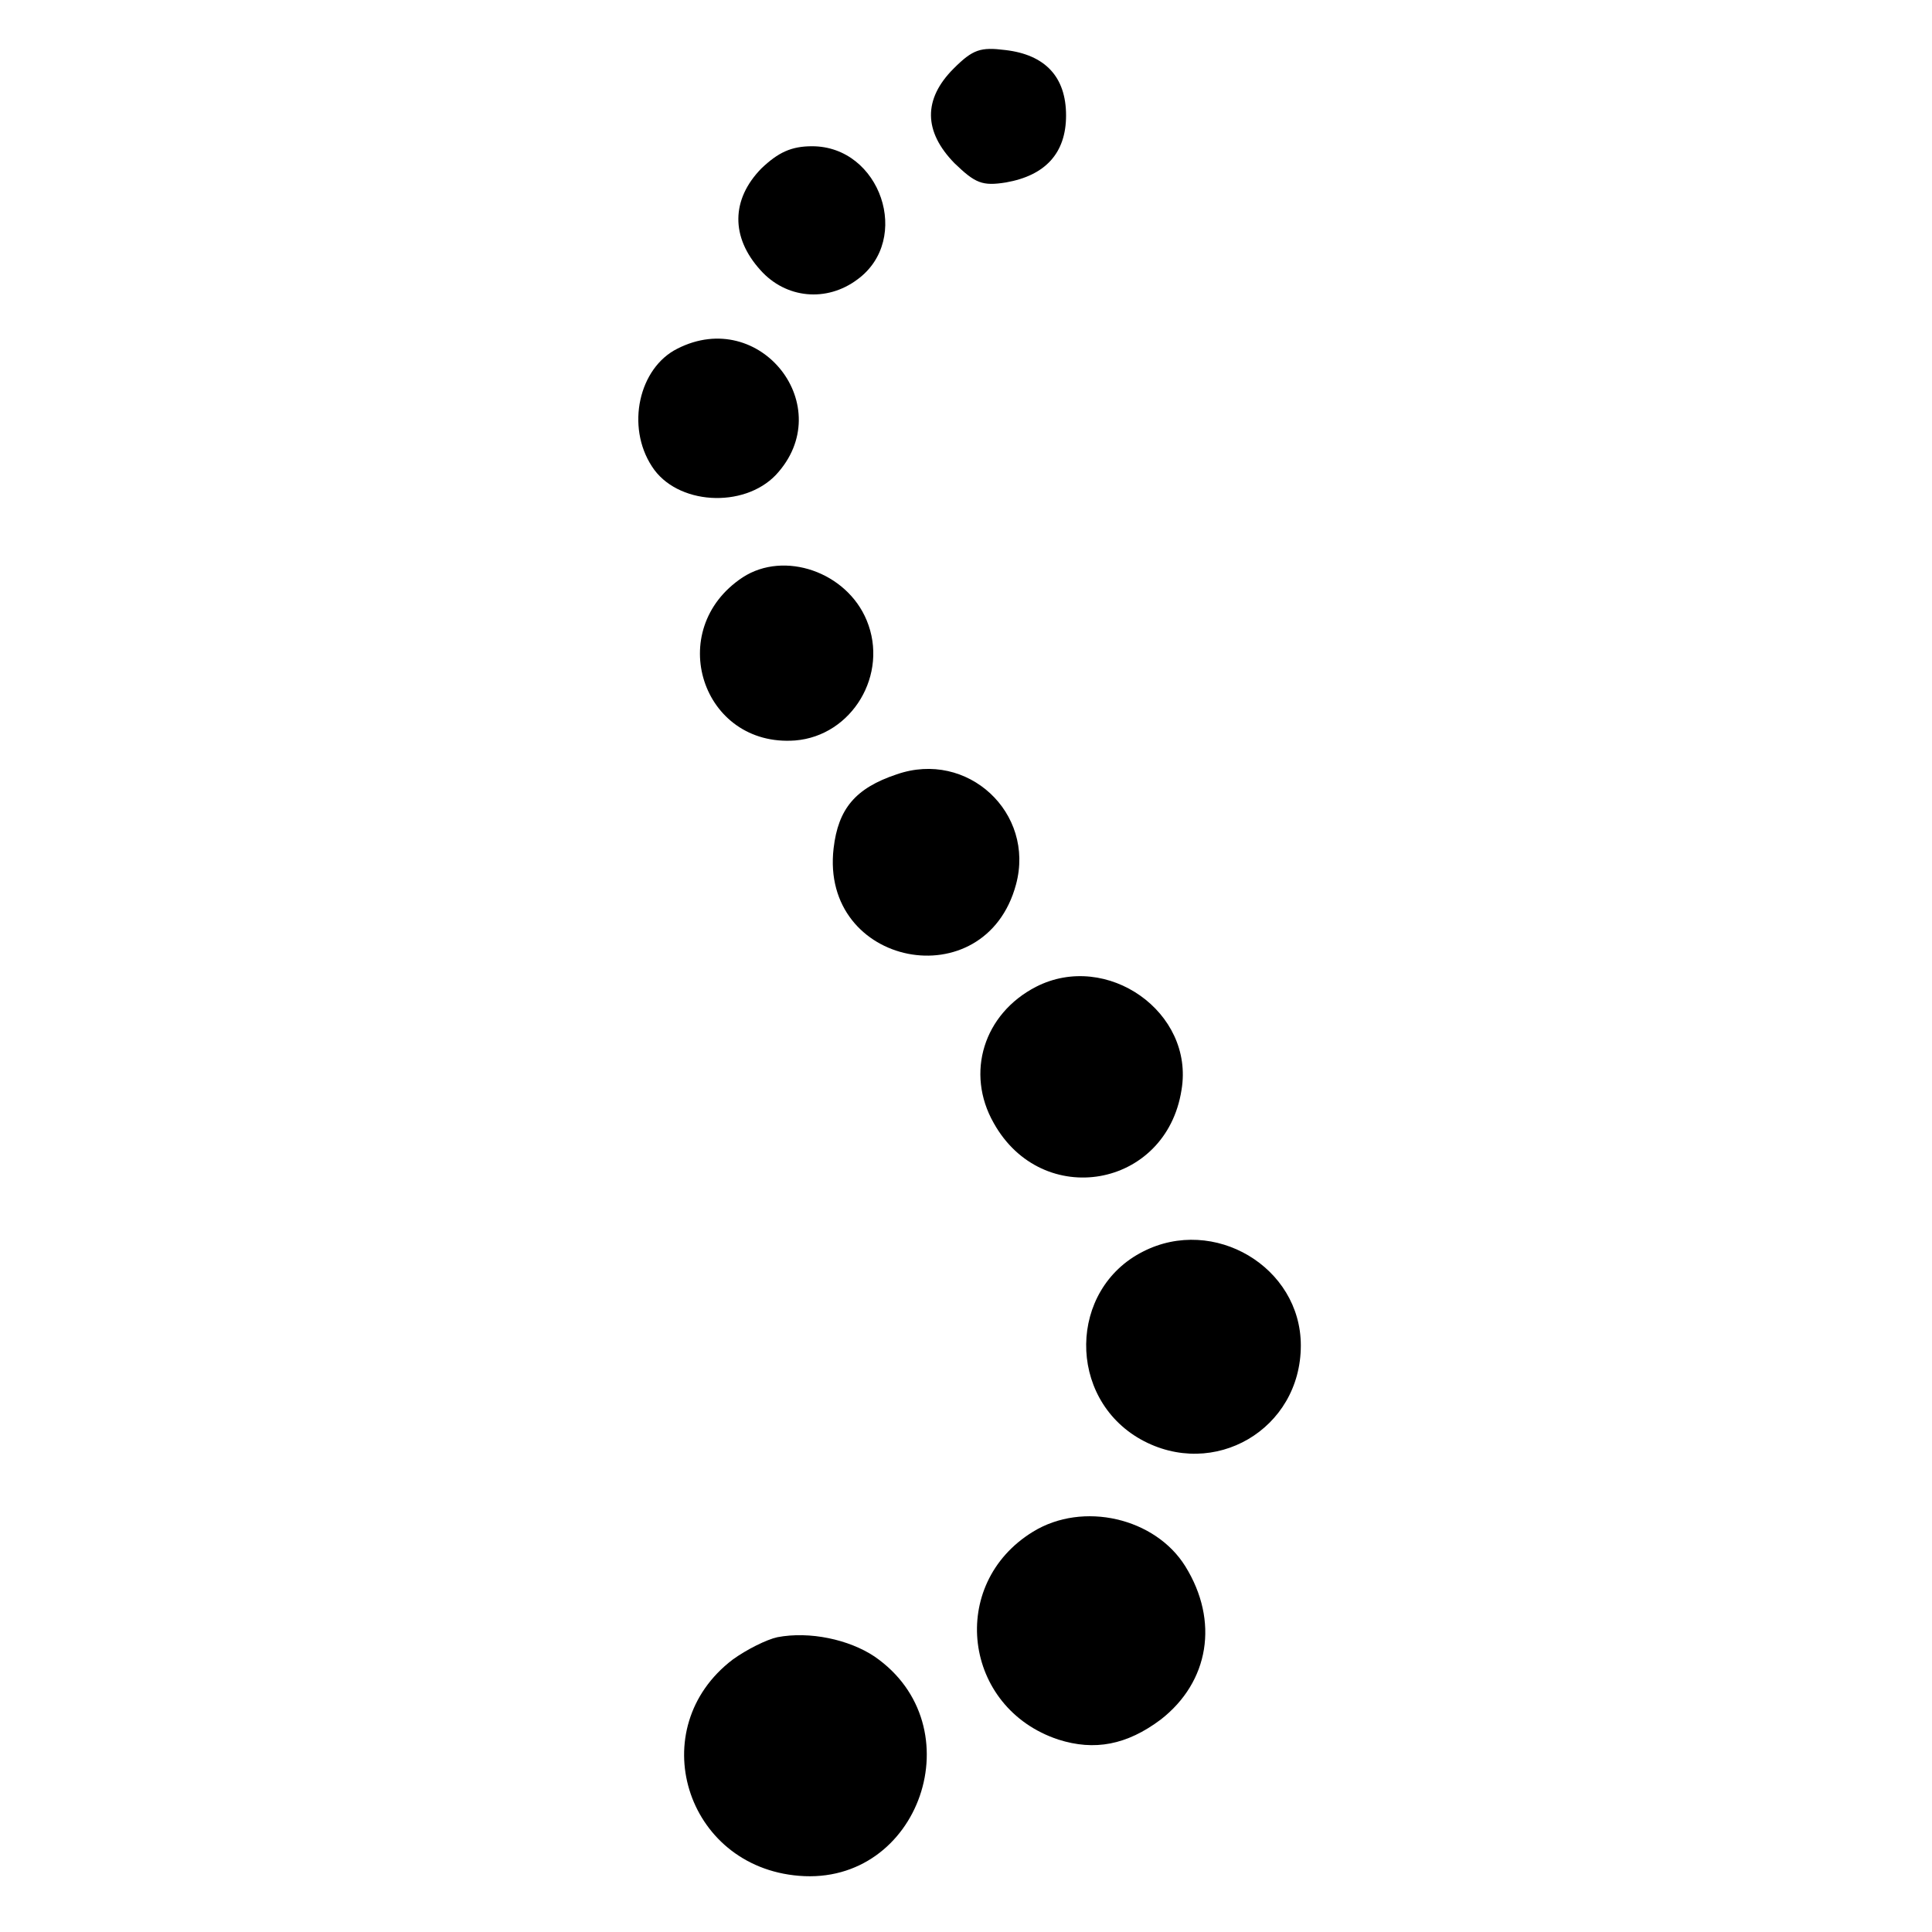
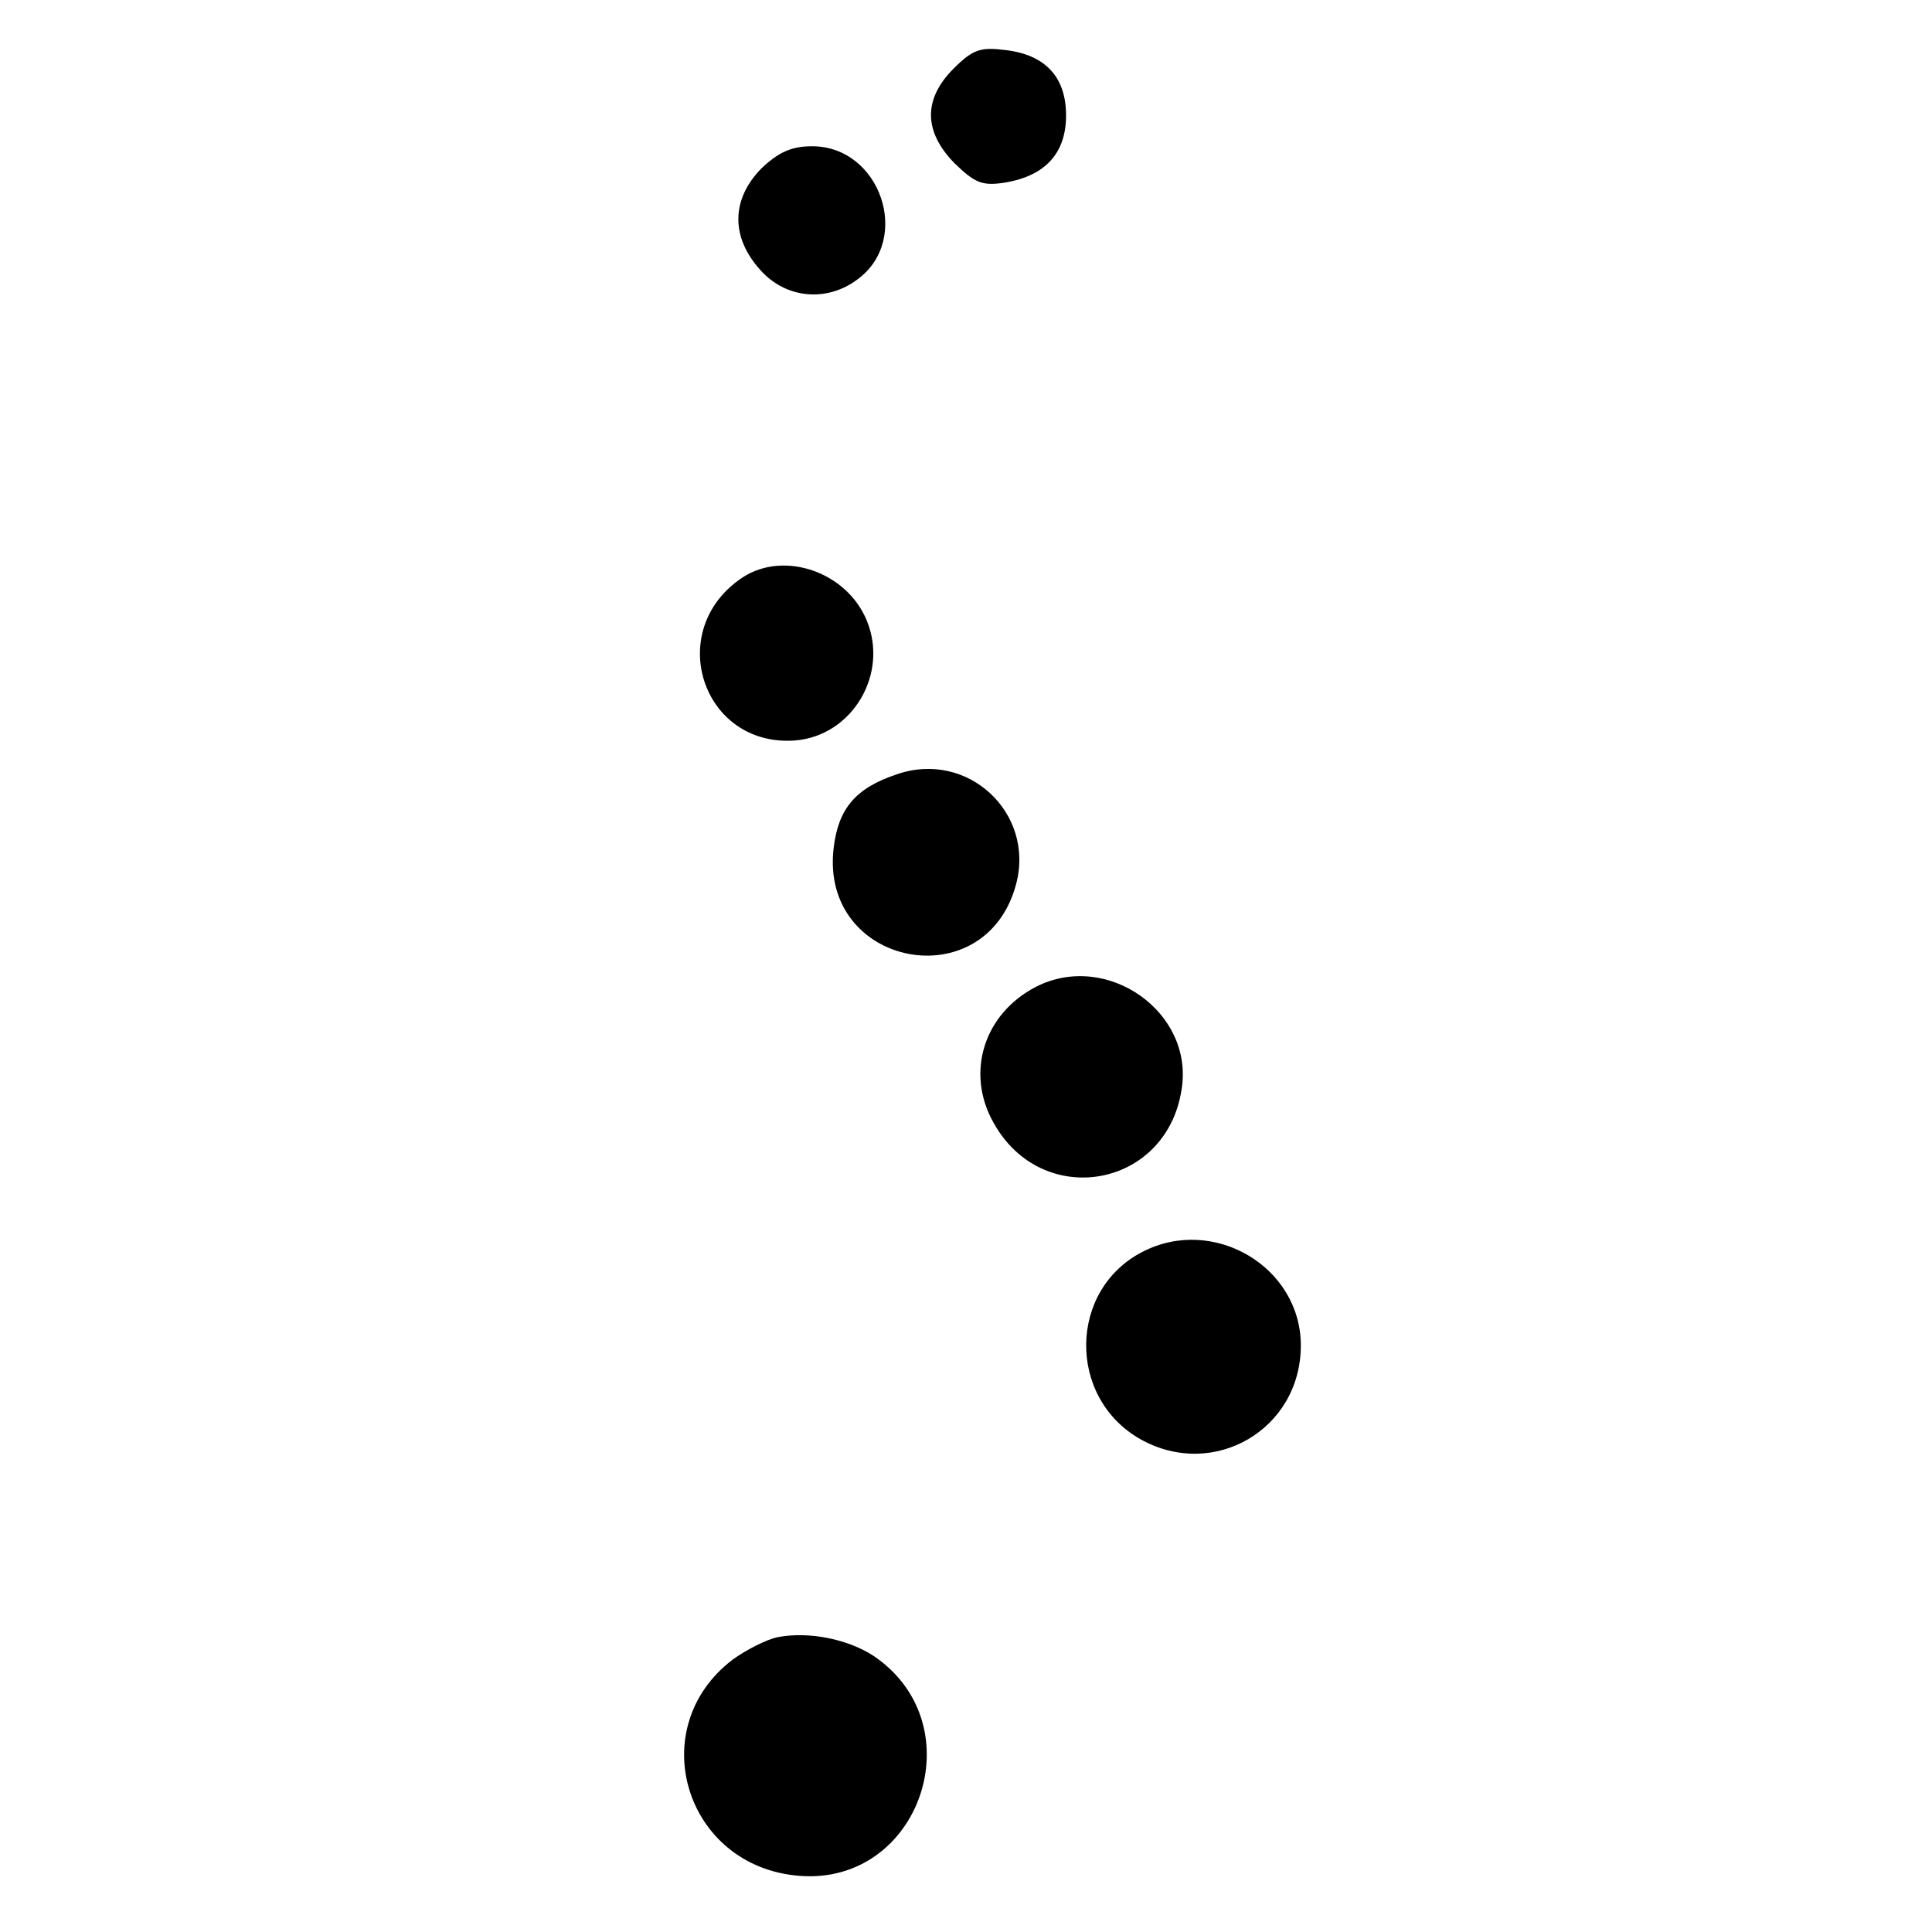
<svg xmlns="http://www.w3.org/2000/svg" version="1.0" width="251pt" height="251pt" viewBox="0 0 251 251" preserveAspectRatio="xMidYMid meet">
  <g transform="translate(0,251) scale(0.1,-0.1)" fill="#000000" stroke="none">
    <path d="M1239 2421 c-40 -40 -39 -82 1 -123 27 -26 36 -30 67 -25 51 9 78 38 78 87 0 50 -27 79 -79 85 -32 4 -42 1 -67 -24z" />
    <path d="M989 2291 c-39 -40 -40 -89 -1 -132 33 -37 86 -42 126 -12 71 52 30 173 -59 173 -27 0 -44 -8 -66 -29z" />
-     <path d="M880 2057 c-50 -25 -67 -101 -33 -153 32 -50 119 -55 161 -11 82 88 -20 219 -128 164z" />
+     <path d="M880 2057 z" />
    <path d="M965 1760 c-103 -68 -53 -221 68 -212 74 6 122 86 93 156 -26 63 -107 91 -161 56z" />
    <path d="M1165 1504 c-54 -18 -76 -45 -82 -96 -18 -154 197 -196 237 -47 25 93 -63 175 -155 143z" />
    <path d="M1346 1228 c-68 -35 -92 -112 -55 -177 63 -113 224 -85 244 43 17 101 -97 181 -189 134z" />
    <path d="M1485 884 c-97 -49 -99 -190 -3 -244 95 -53 208 13 208 122 0 102 -113 169 -205 122z" />
-     <path d="M1342 520 c-111 -68 -91 -229 33 -270 47 -15 89 -7 133 26 63 49 76 128 32 199 -39 63 -133 85 -198 45z" />
    <path d="M1010 383 c-14 -3 -40 -16 -58 -29 -117 -89 -62 -269 86 -281 157 -13 229 195 98 285 -33 22 -84 33 -126 25z" />
  </g>
</svg>